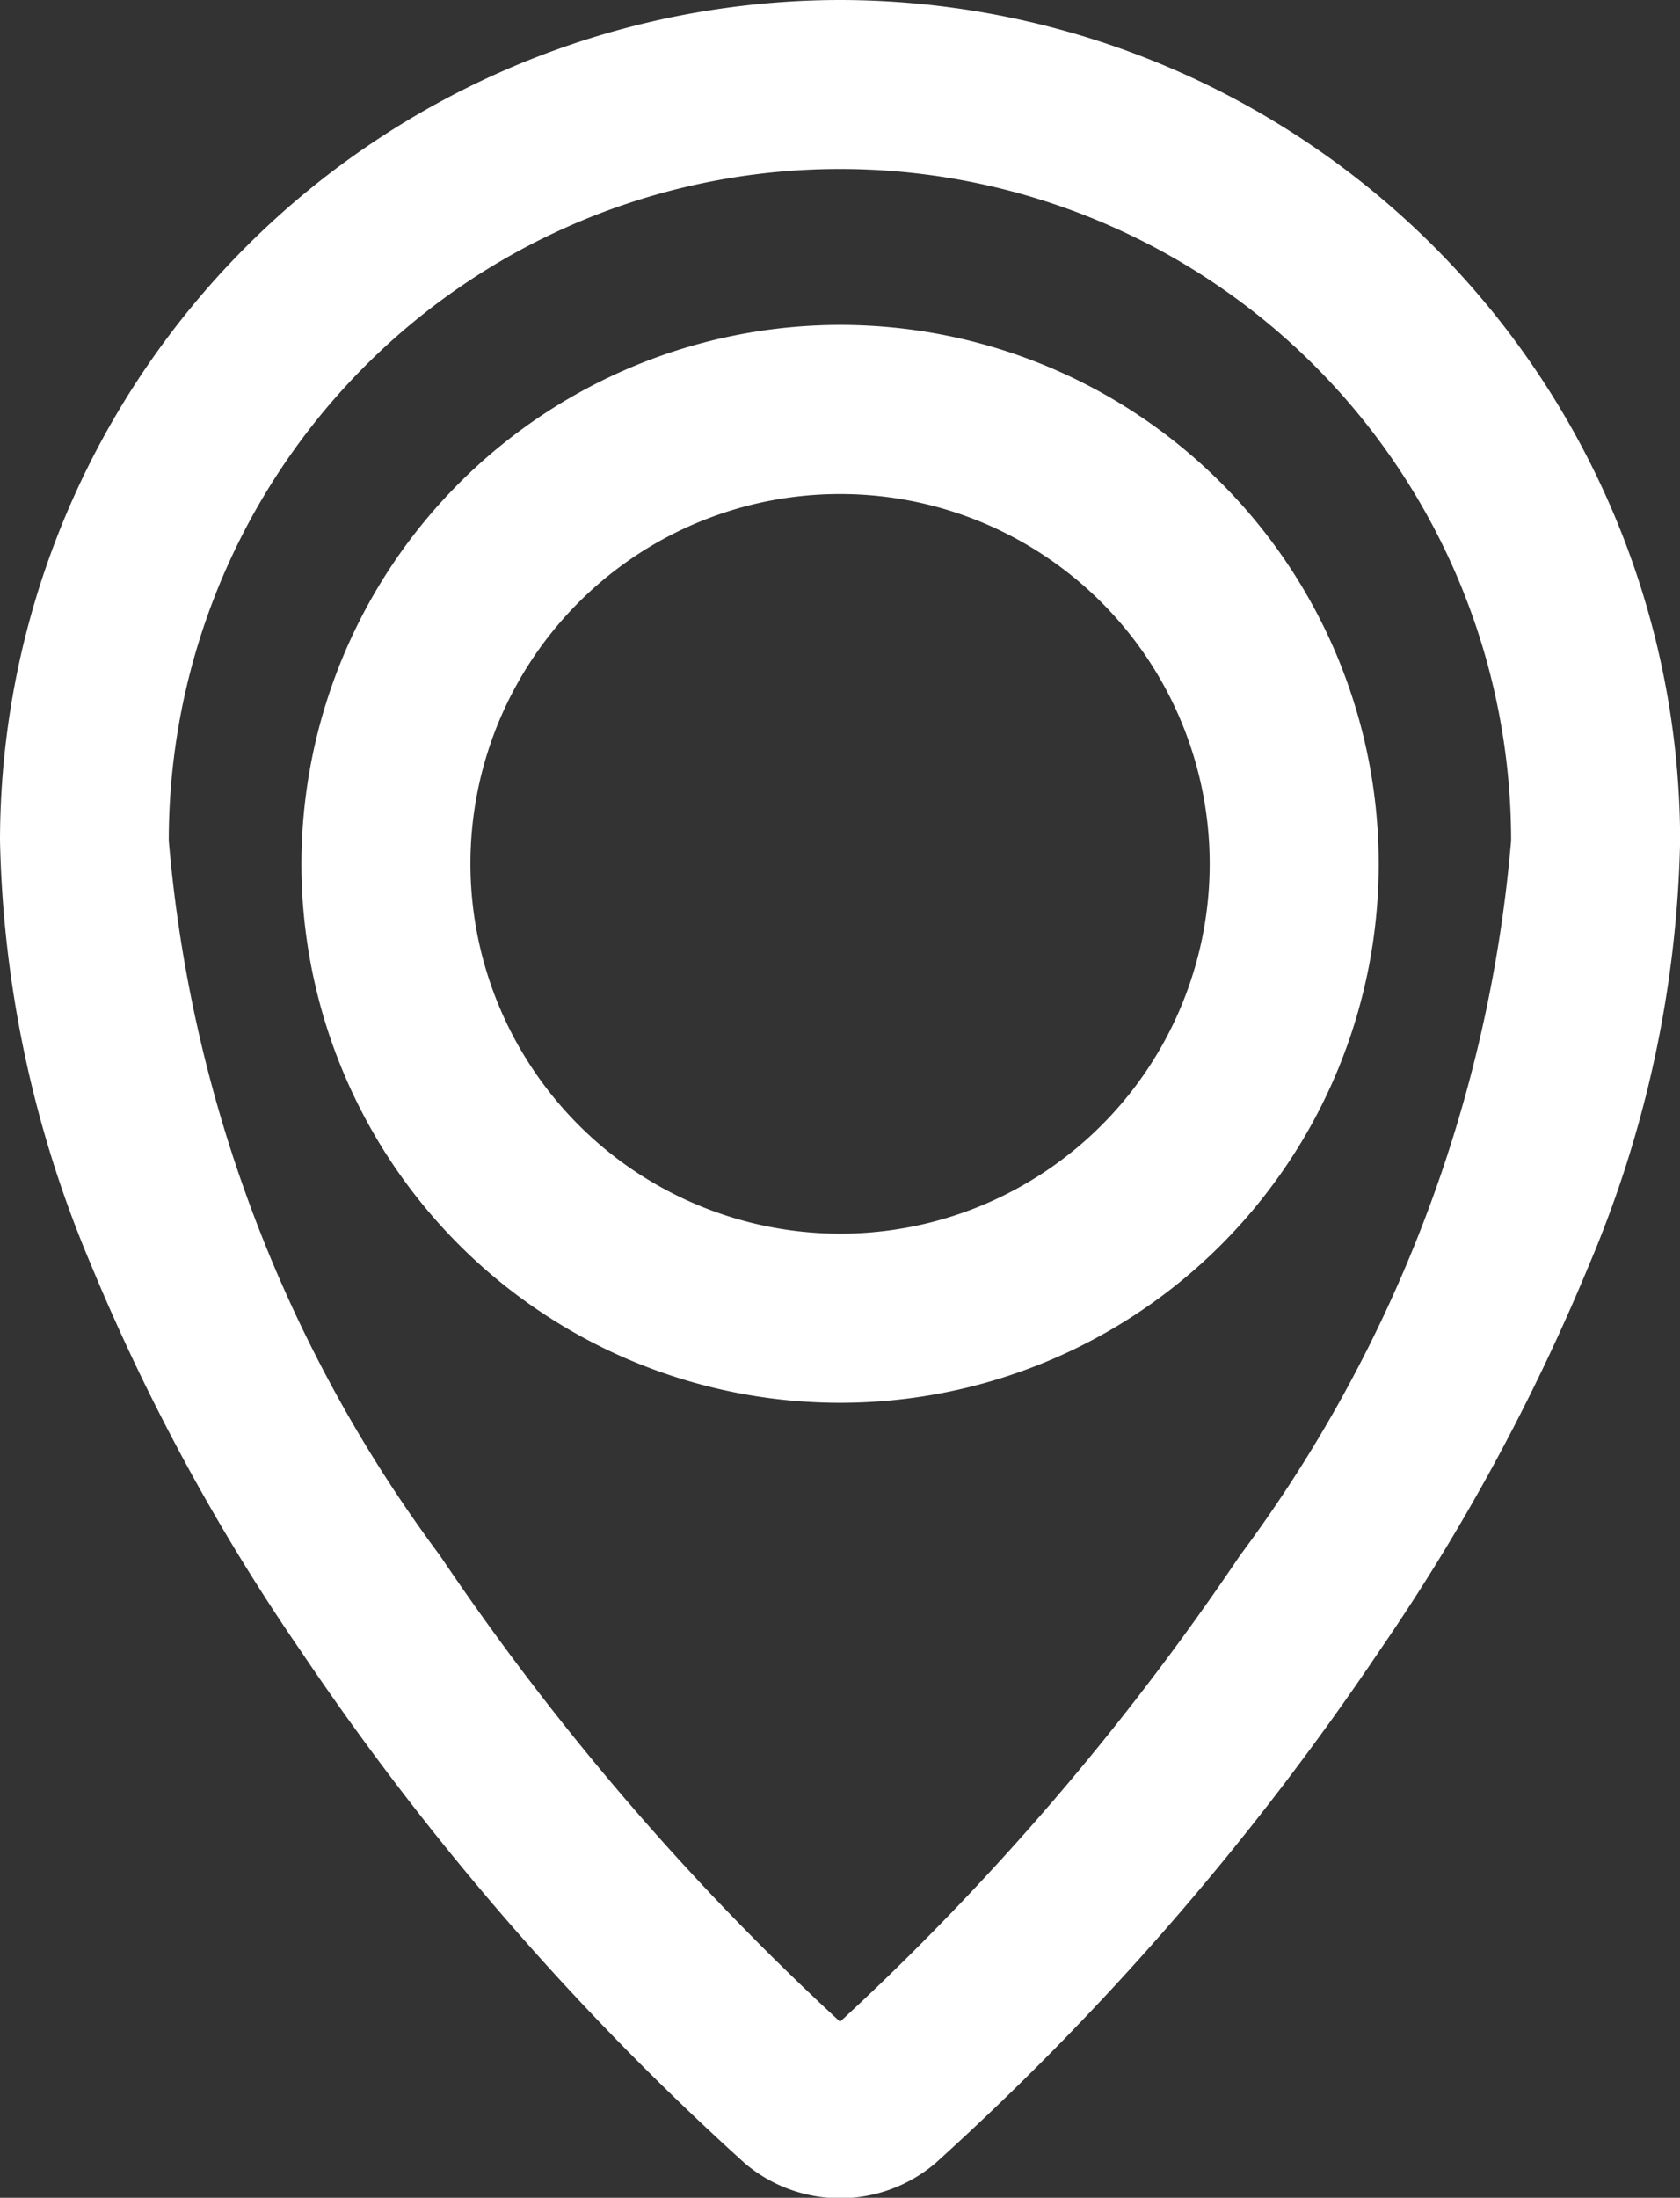
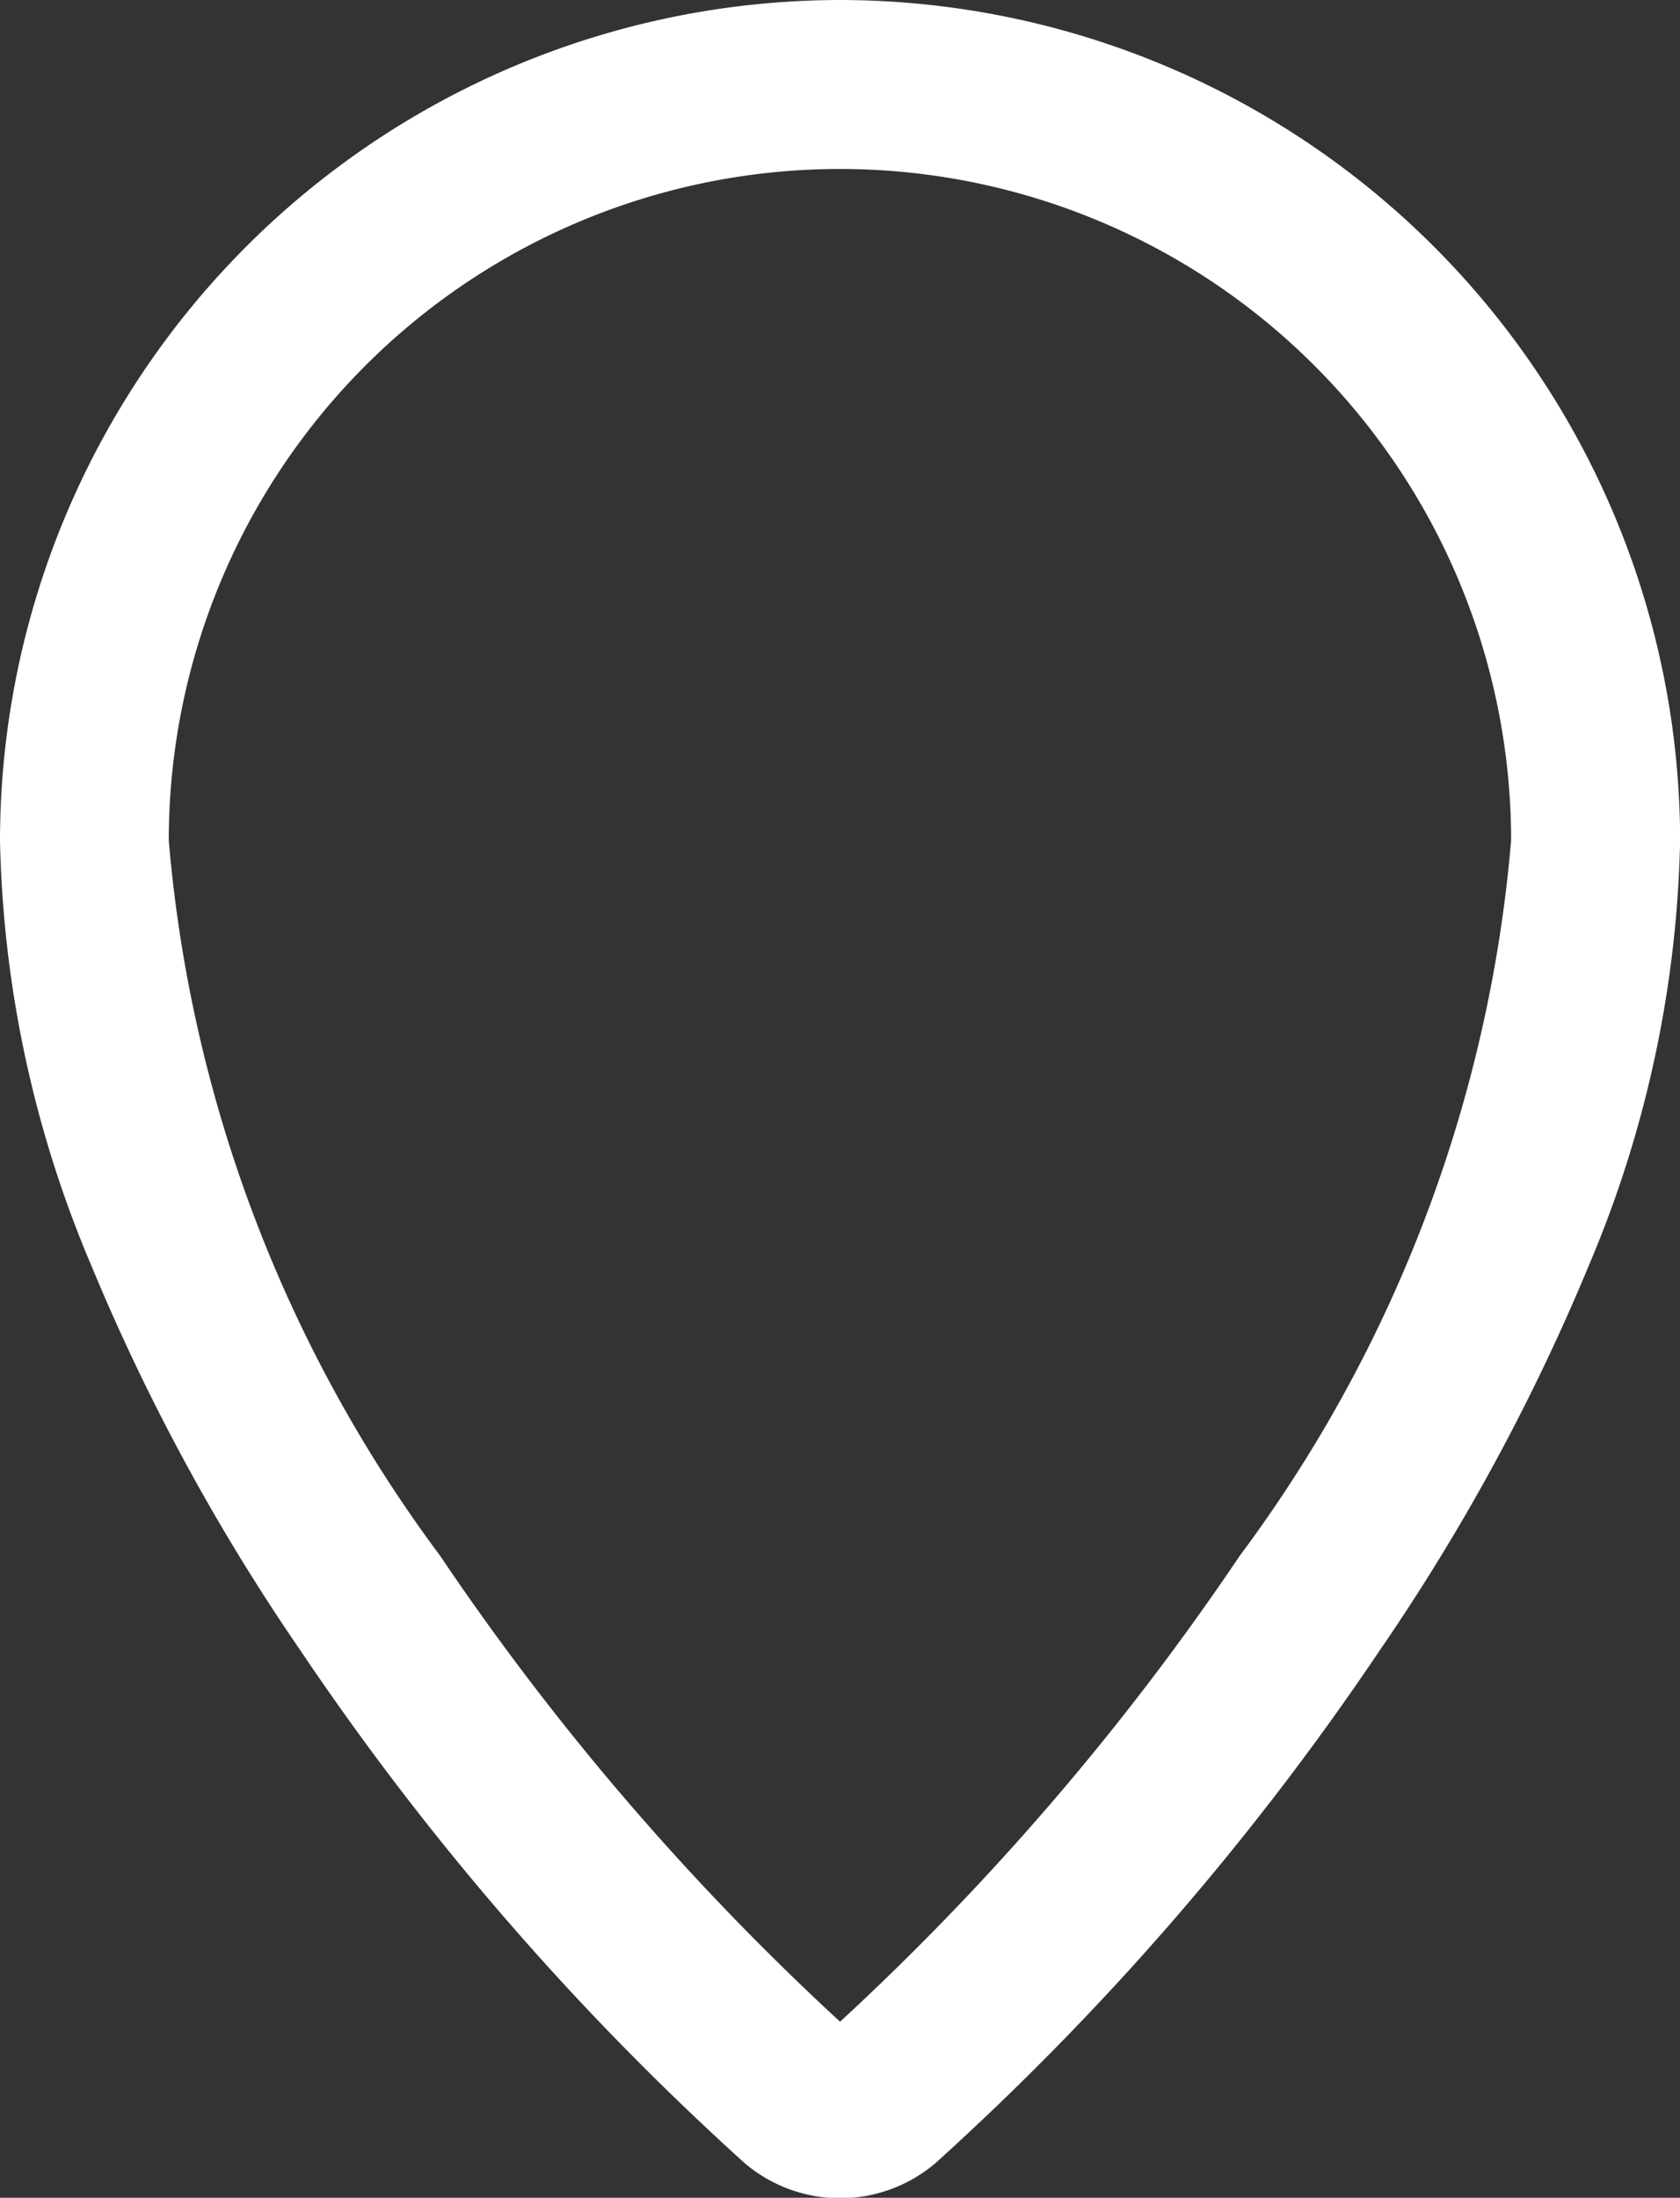
<svg xmlns="http://www.w3.org/2000/svg" width="13.767" height="18" viewBox="0 0 13.767 18">
  <rect x="0" y="0" width="13.767" height="18" fill="#333333" stroke="none" />
  <g id="Groupe_1367" data-name="Groupe 1367" transform="translate(1 1)">
    <path id="Tracé_2983" data-name="Tracé 2983" d="M44.647,37.767a6.892,6.892,0,0,1,6.884,6.884,9.376,9.376,0,0,1-.745,3.473,17.144,17.144,0,0,1-1.716,3.159,22.829,22.829,0,0,1-3.641,4.2,1.207,1.207,0,0,1-1.564,0,22.829,22.829,0,0,1-3.641-4.2,17.143,17.143,0,0,1-1.716-3.159,9.376,9.376,0,0,1-.745-3.473A6.892,6.892,0,0,1,44.647,37.767Zm0,16.558a21.634,21.634,0,0,0,3.276-3.817,11.409,11.409,0,0,0,2.223-5.857,5.5,5.5,0,1,0-11,0,11.409,11.409,0,0,0,2.223,5.857A21.634,21.634,0,0,0,44.647,54.325Z" transform="translate(-38.763 -38.767)" fill="#fff" />
-     <path id="Ellipse_6" data-name="Ellipse 6" d="M3.414-1A4.414,4.414,0,1,1-1,3.414,4.419,4.419,0,0,1,3.414-1Zm0,7.443A3.029,3.029,0,1,0,.385,3.414,3.033,3.033,0,0,0,3.414,6.443Z" transform="translate(2.47 2.661)" fill="#fff" />
  </g>
</svg>